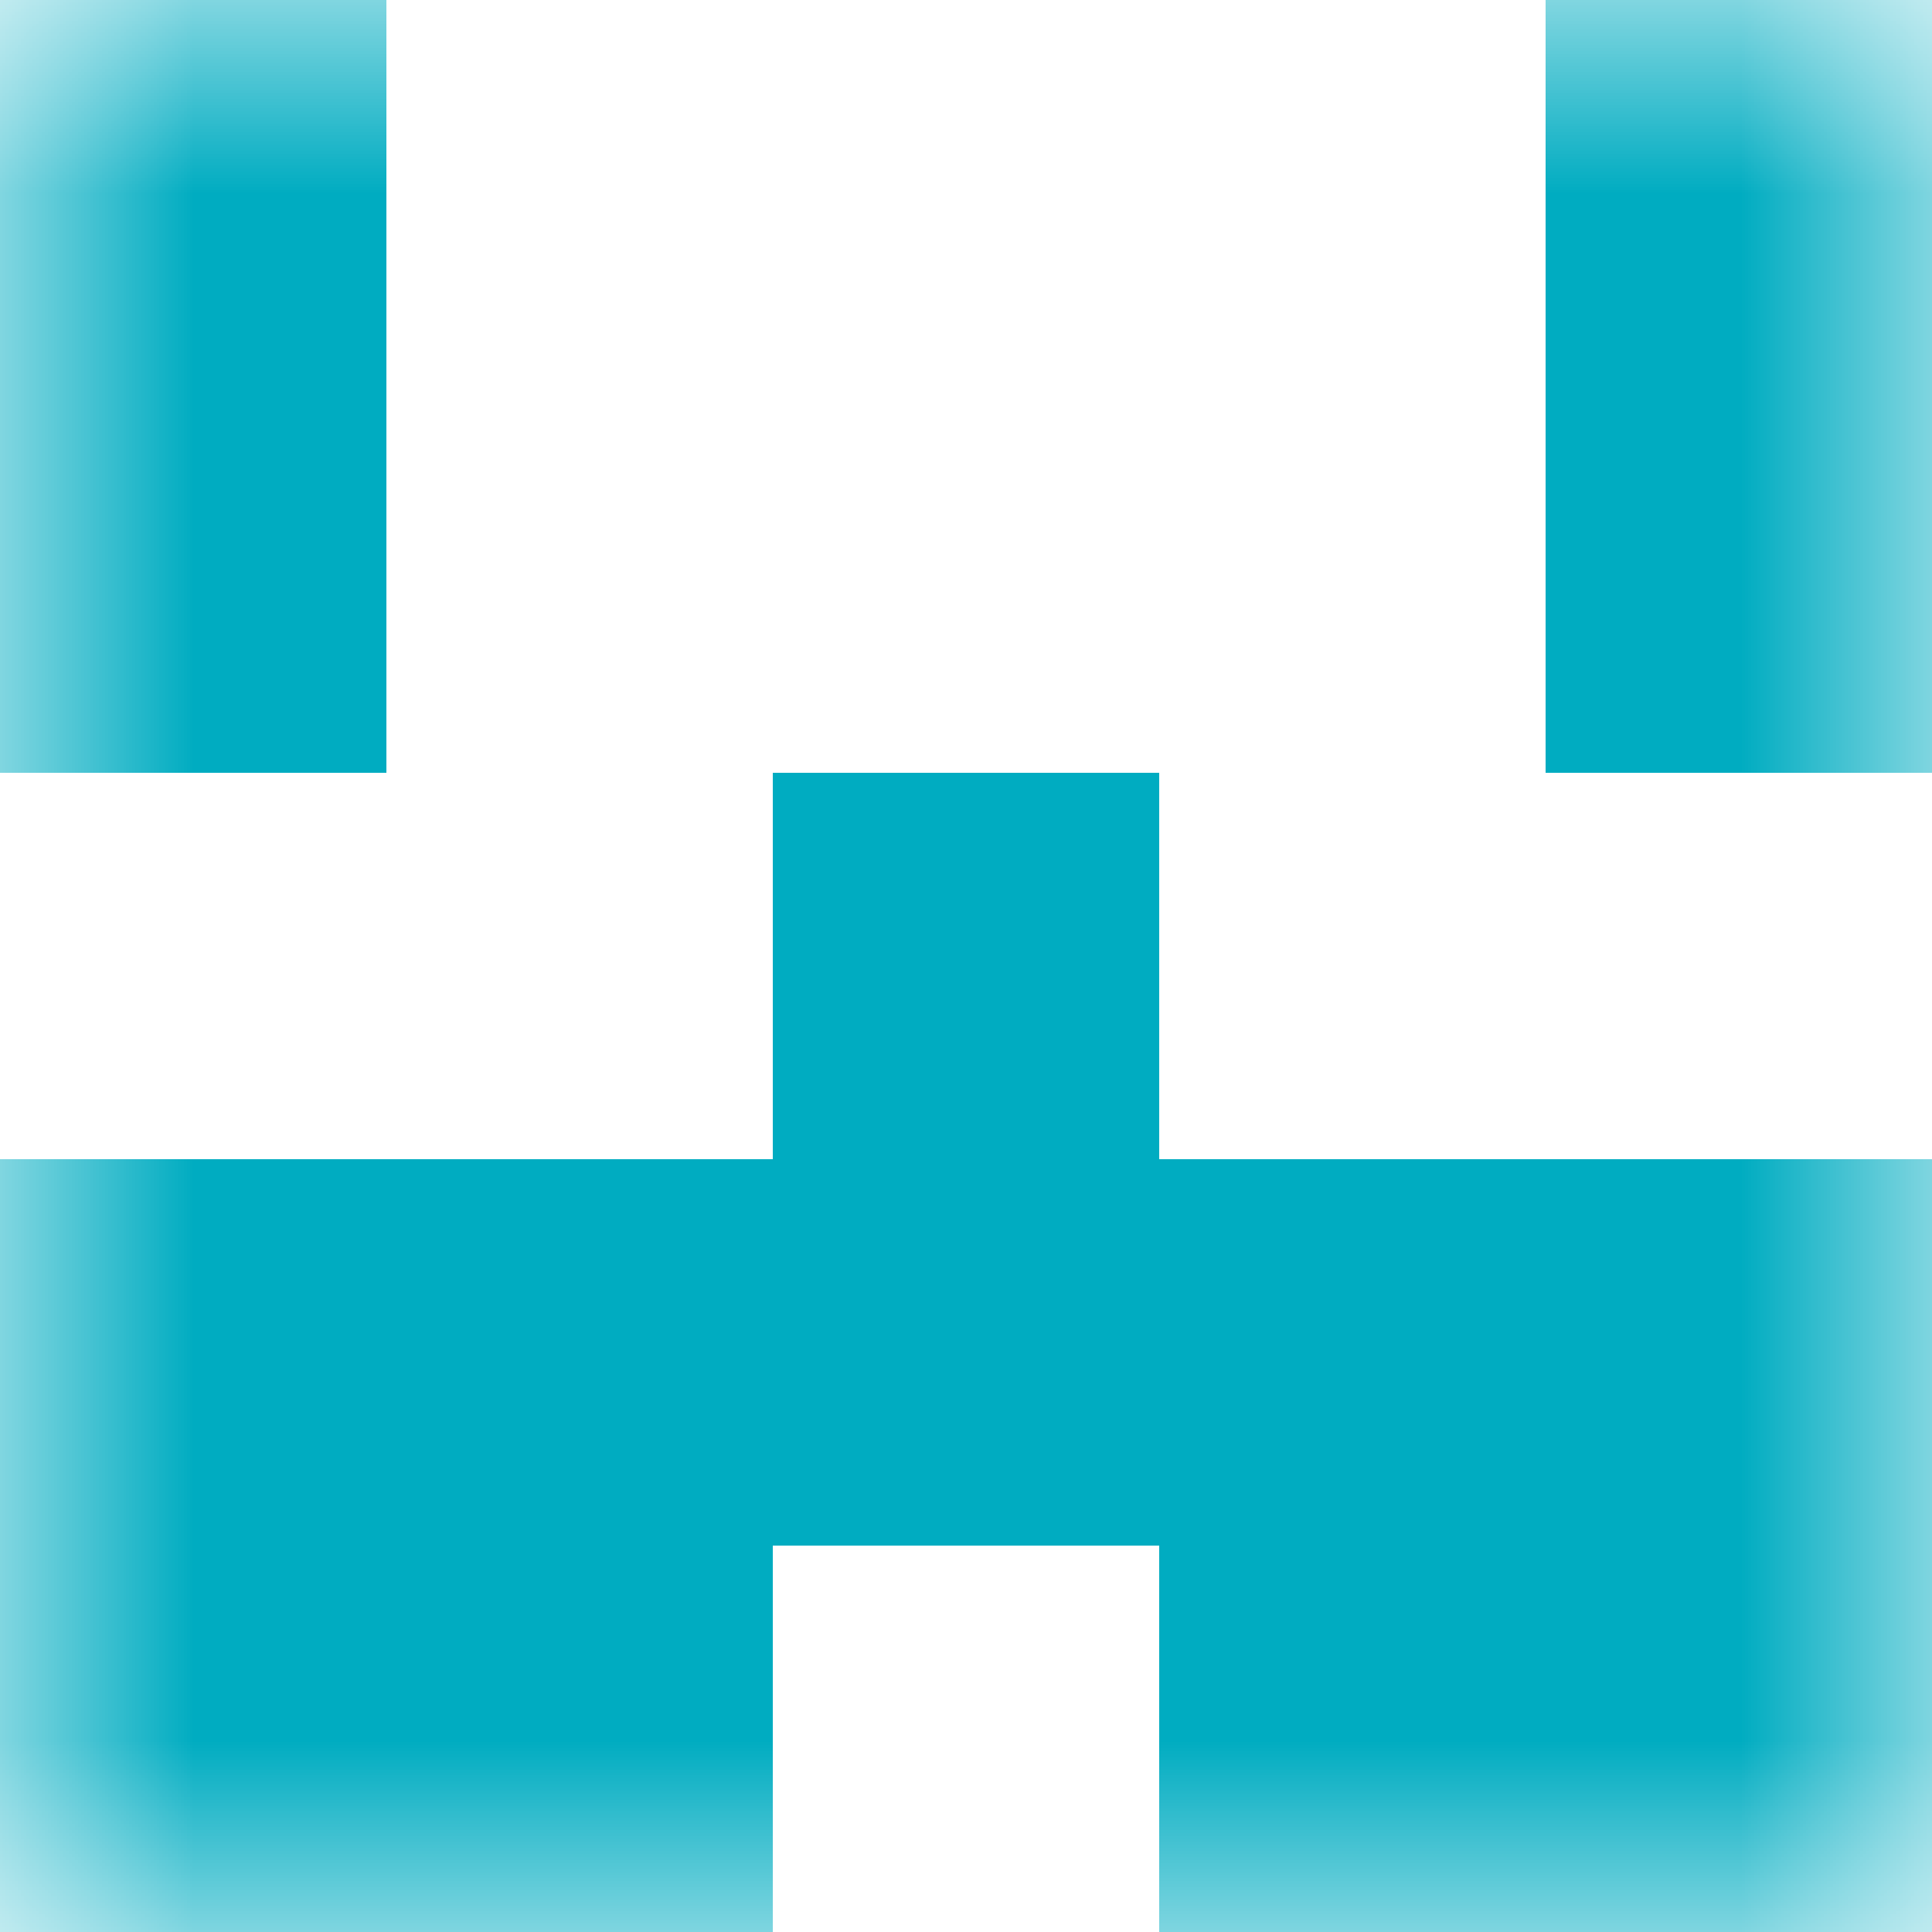
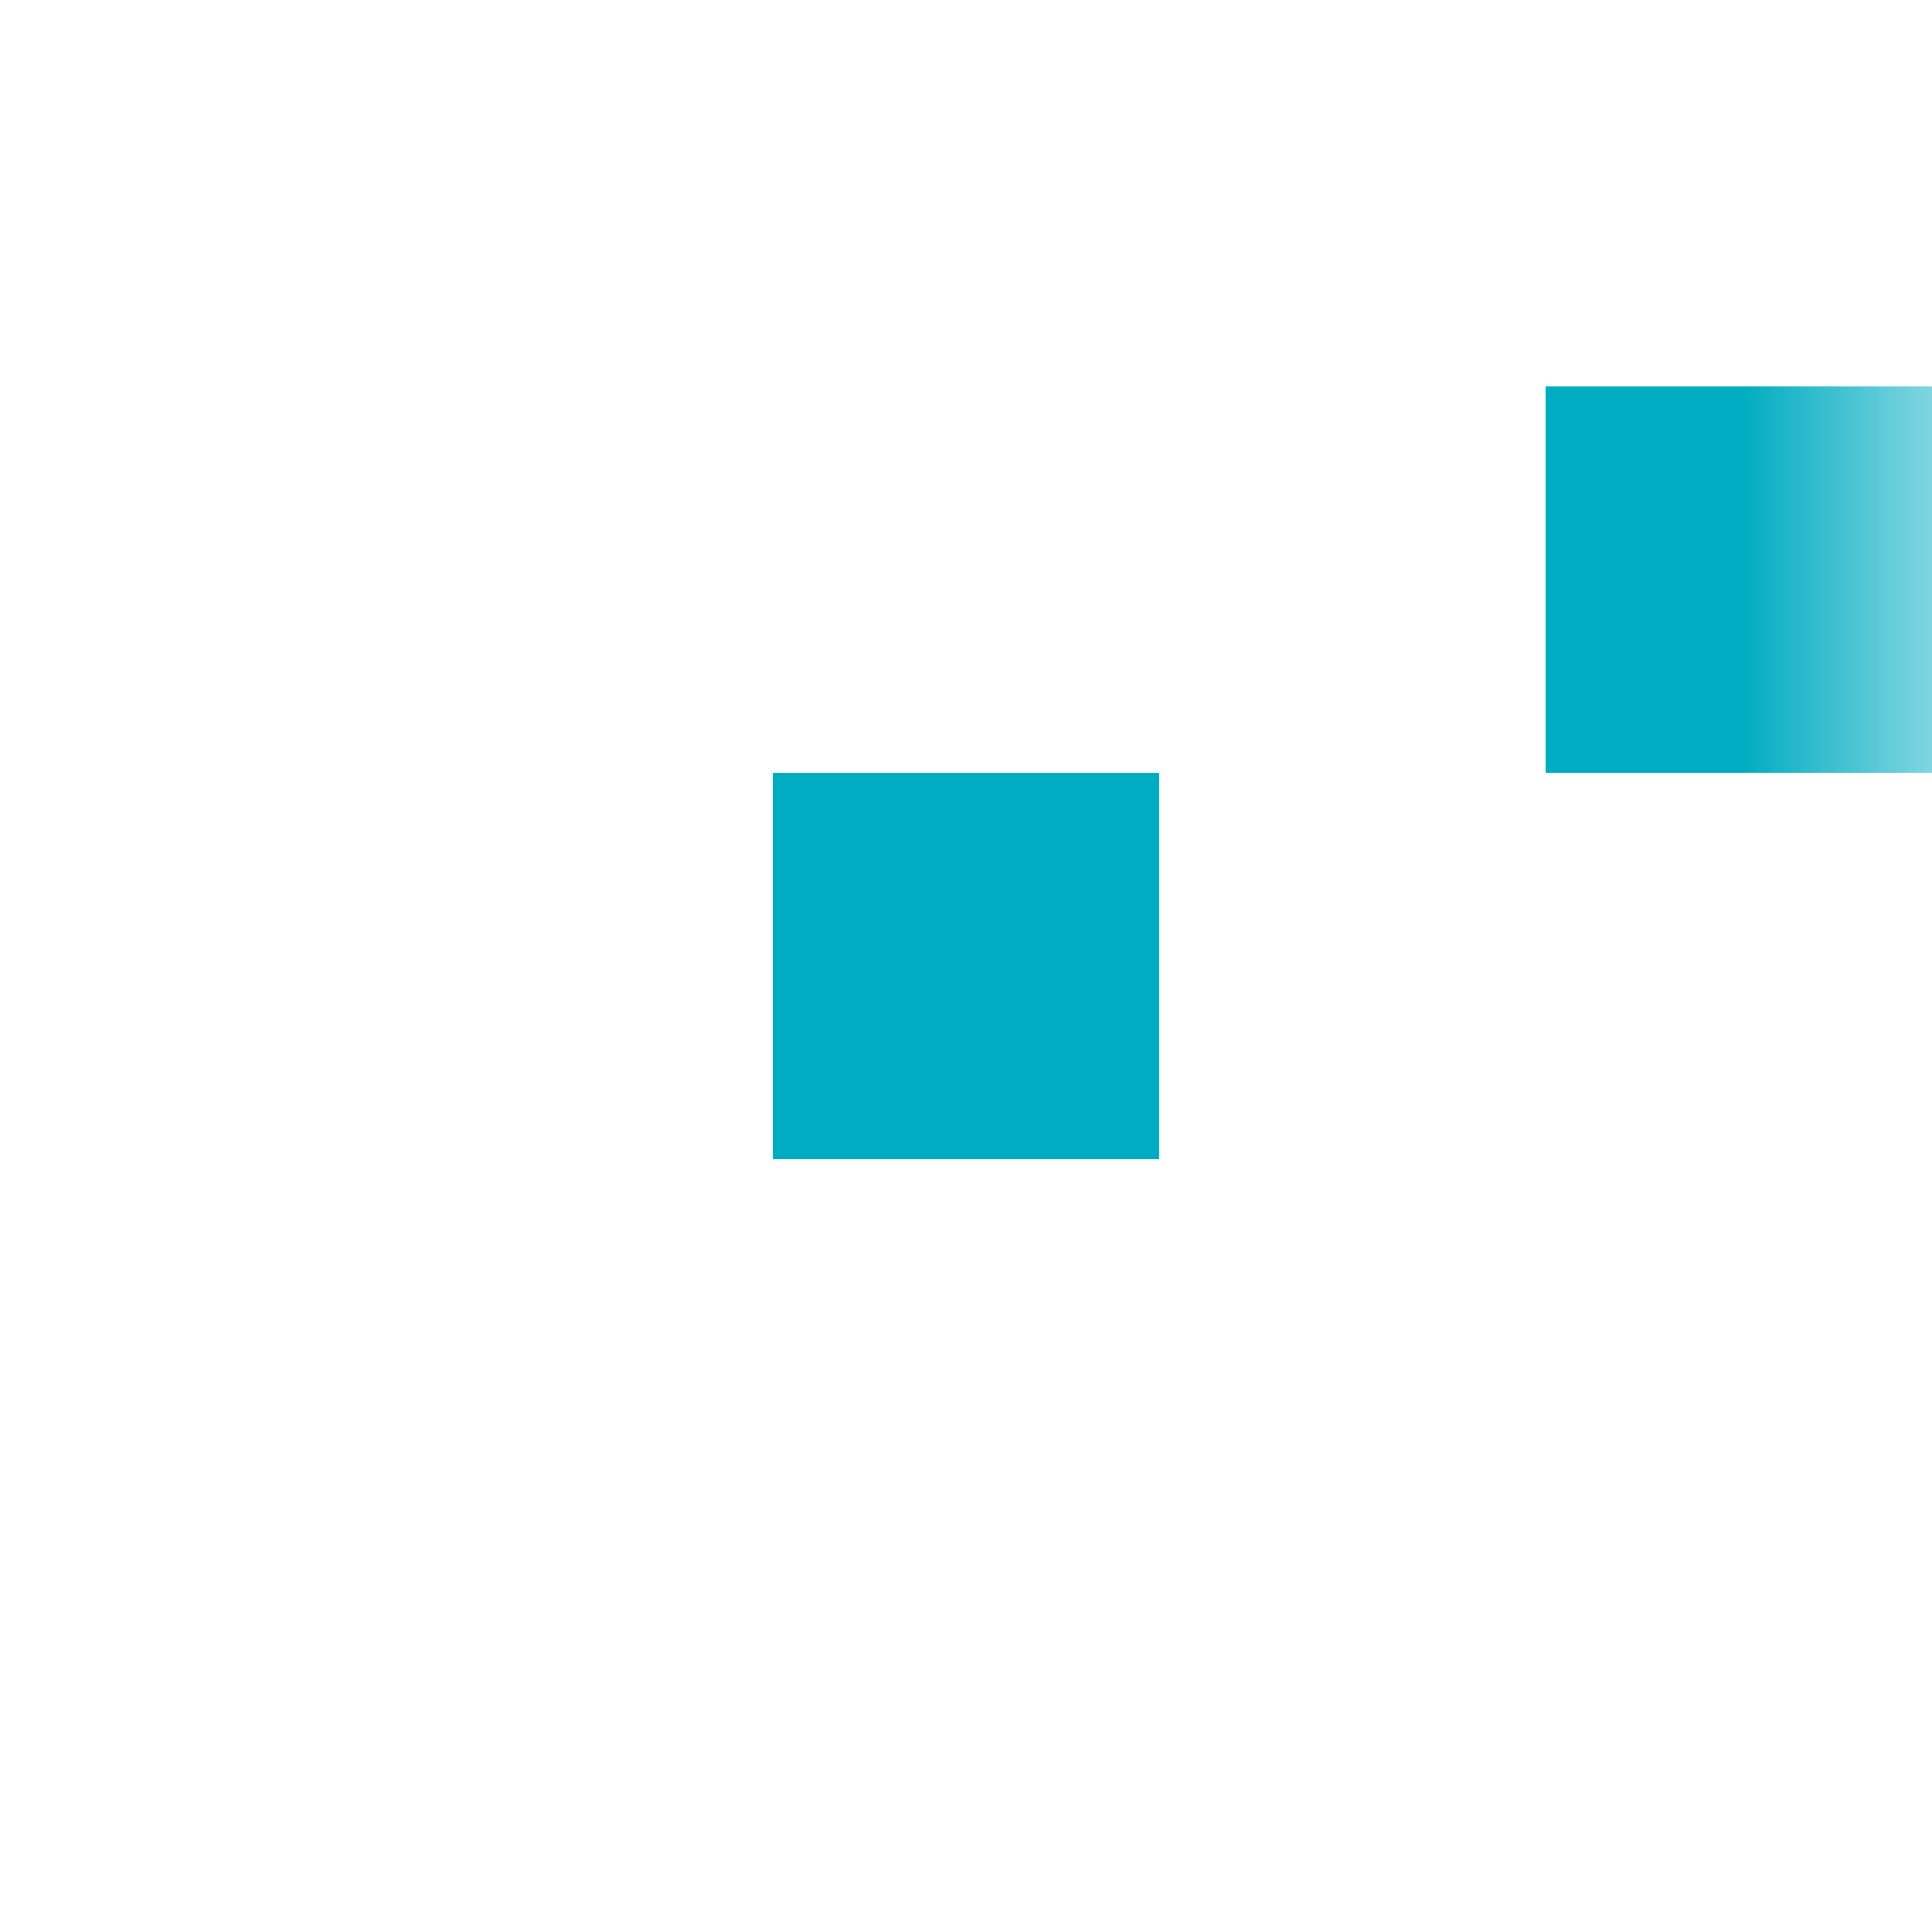
<svg xmlns="http://www.w3.org/2000/svg" viewBox="0 0 5 5" fill="none" shape-rendering="crispEdges">
  <mask id="viewboxMask">
    <rect width="5" height="5" rx="0" ry="0" x="0" y="0" fill="#fff" />
  </mask>
  <g mask="url(#viewboxMask)">
-     <path d="M1 0H0v1h1V0ZM5 0H4v1h1V0Z" fill="#00acc1" />
-     <path d="M1 1H0v1h1V1ZM5 1H4v1h1V1Z" fill="#00acc1" />
+     <path d="M1 1H0v1V1ZM5 1H4v1h1V1Z" fill="#00acc1" />
    <path fill="#00acc1" d="M2 2h1v1H2z" />
-     <path fill="#00acc1" d="M0 3h5v1H0z" />
-     <path d="M2 4H0v1h2V4ZM5 4H3v1h2V4Z" fill="#00acc1" />
  </g>
</svg>